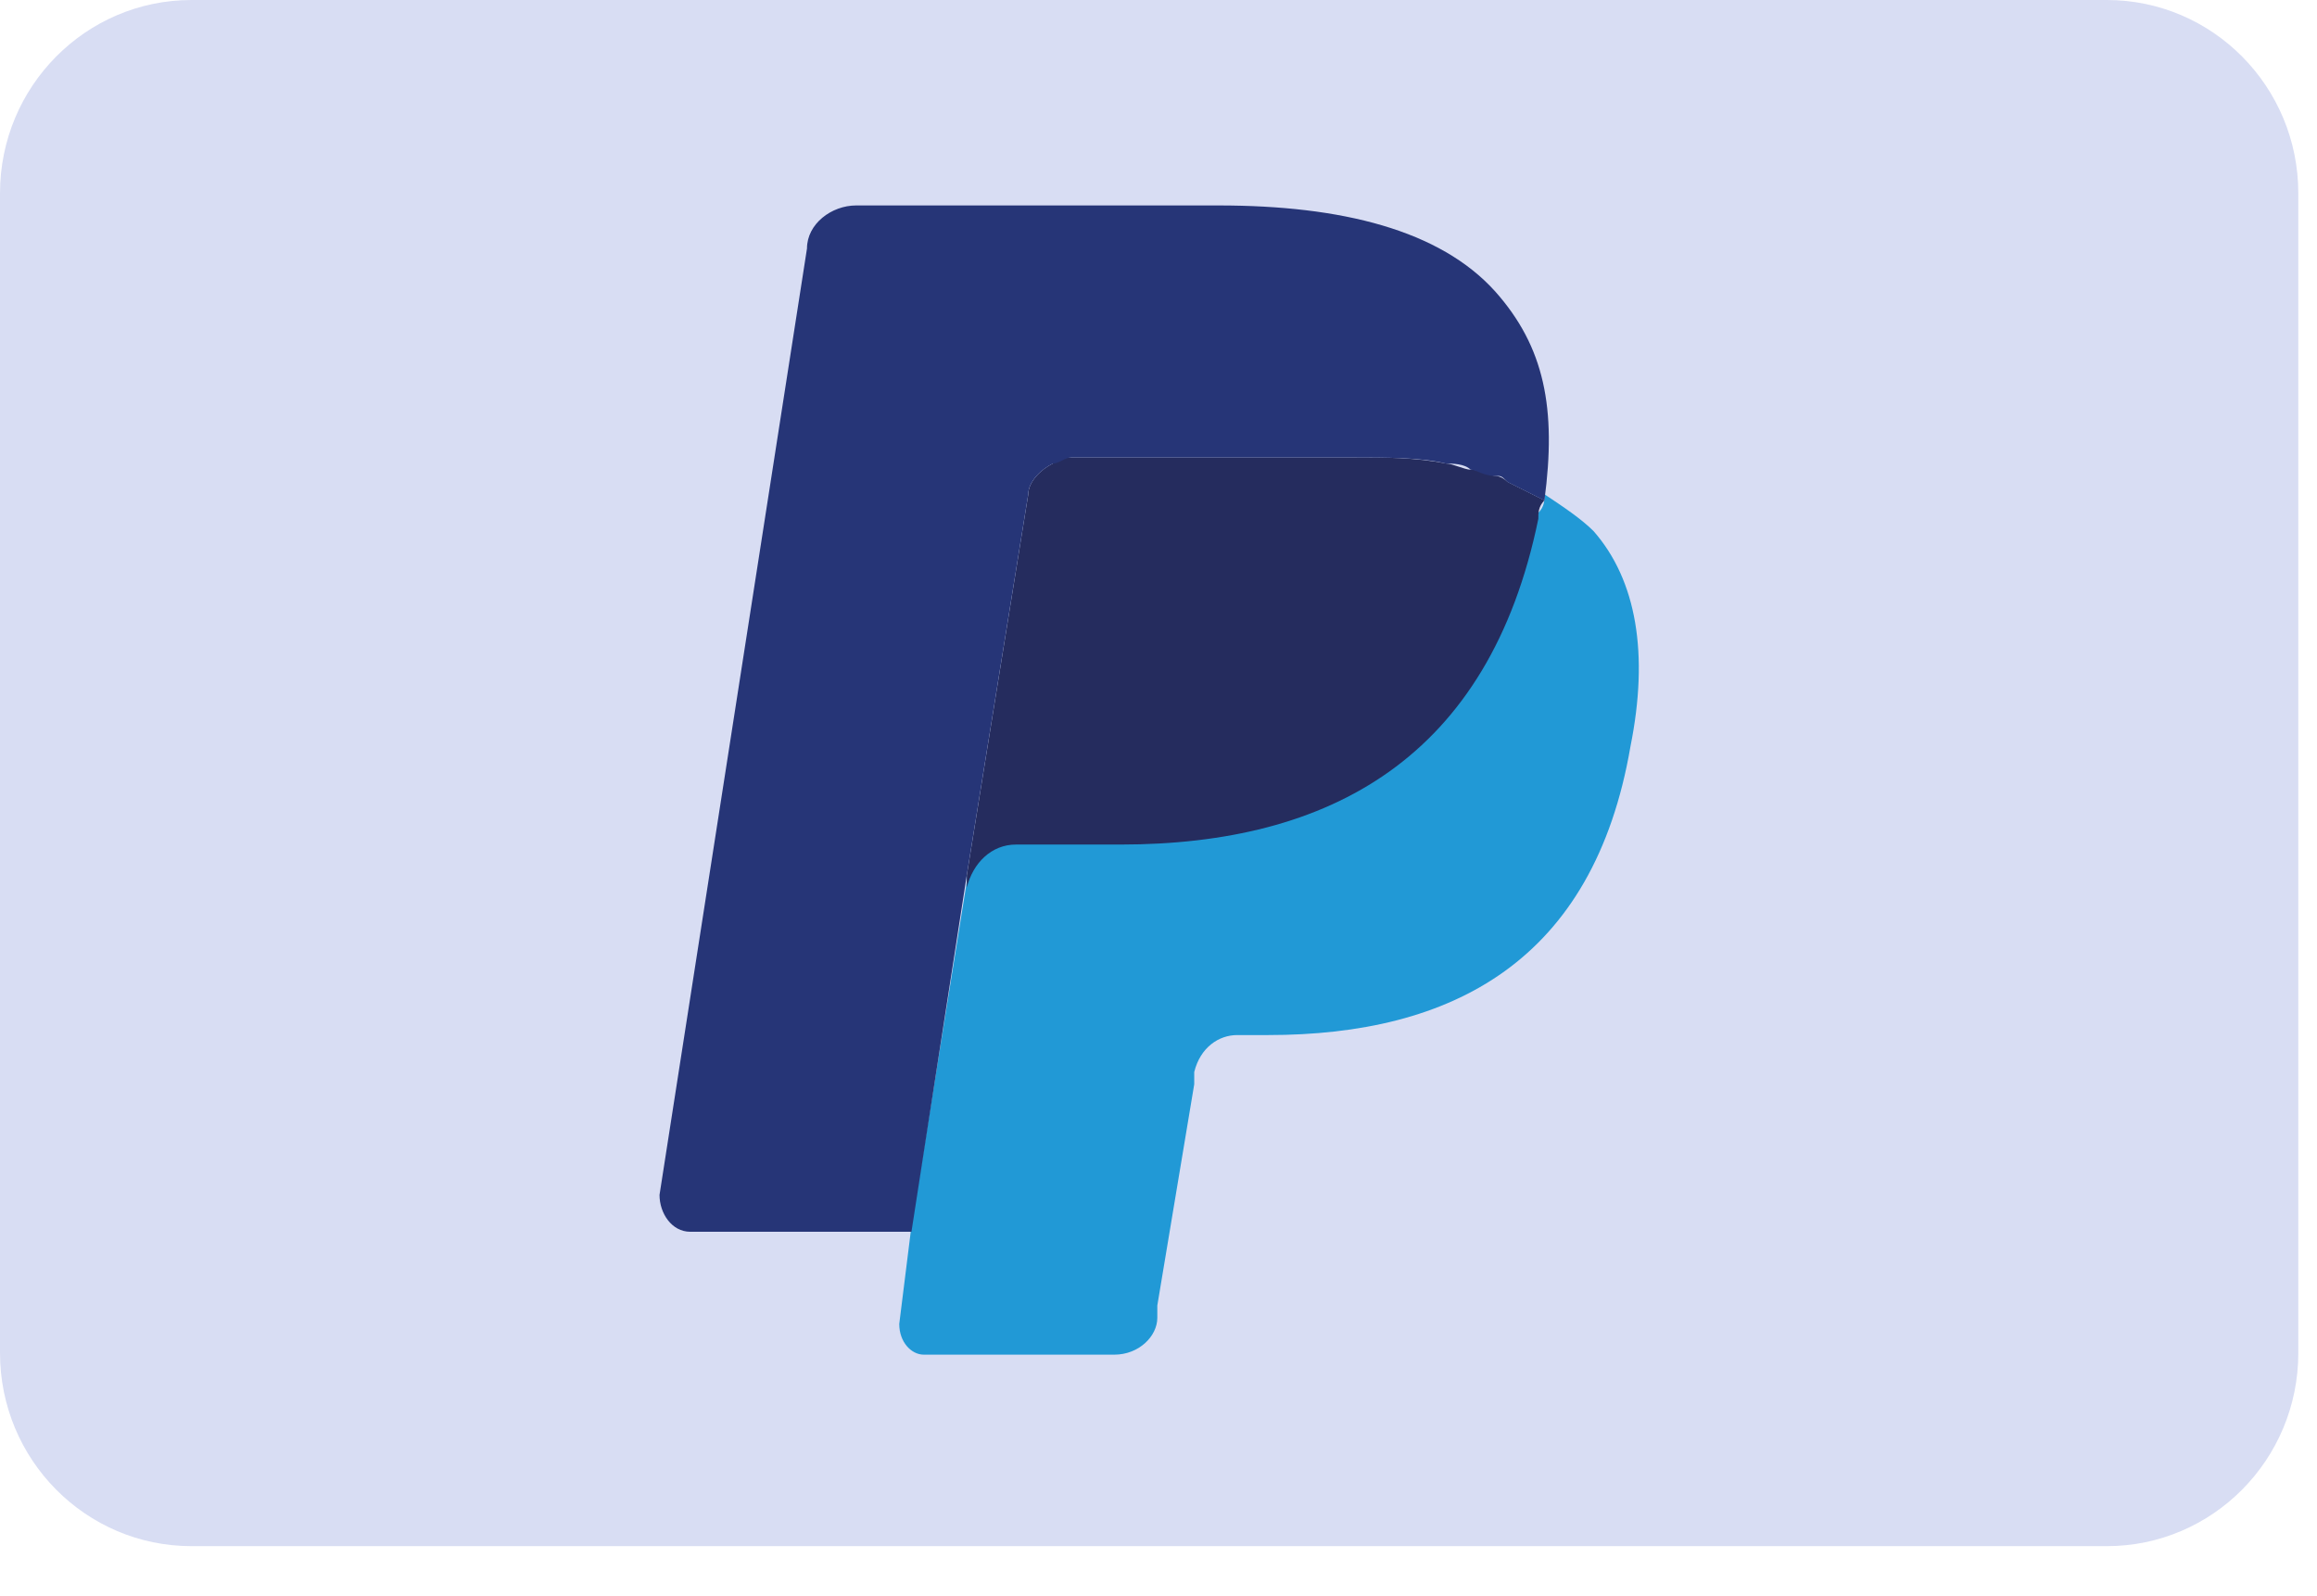
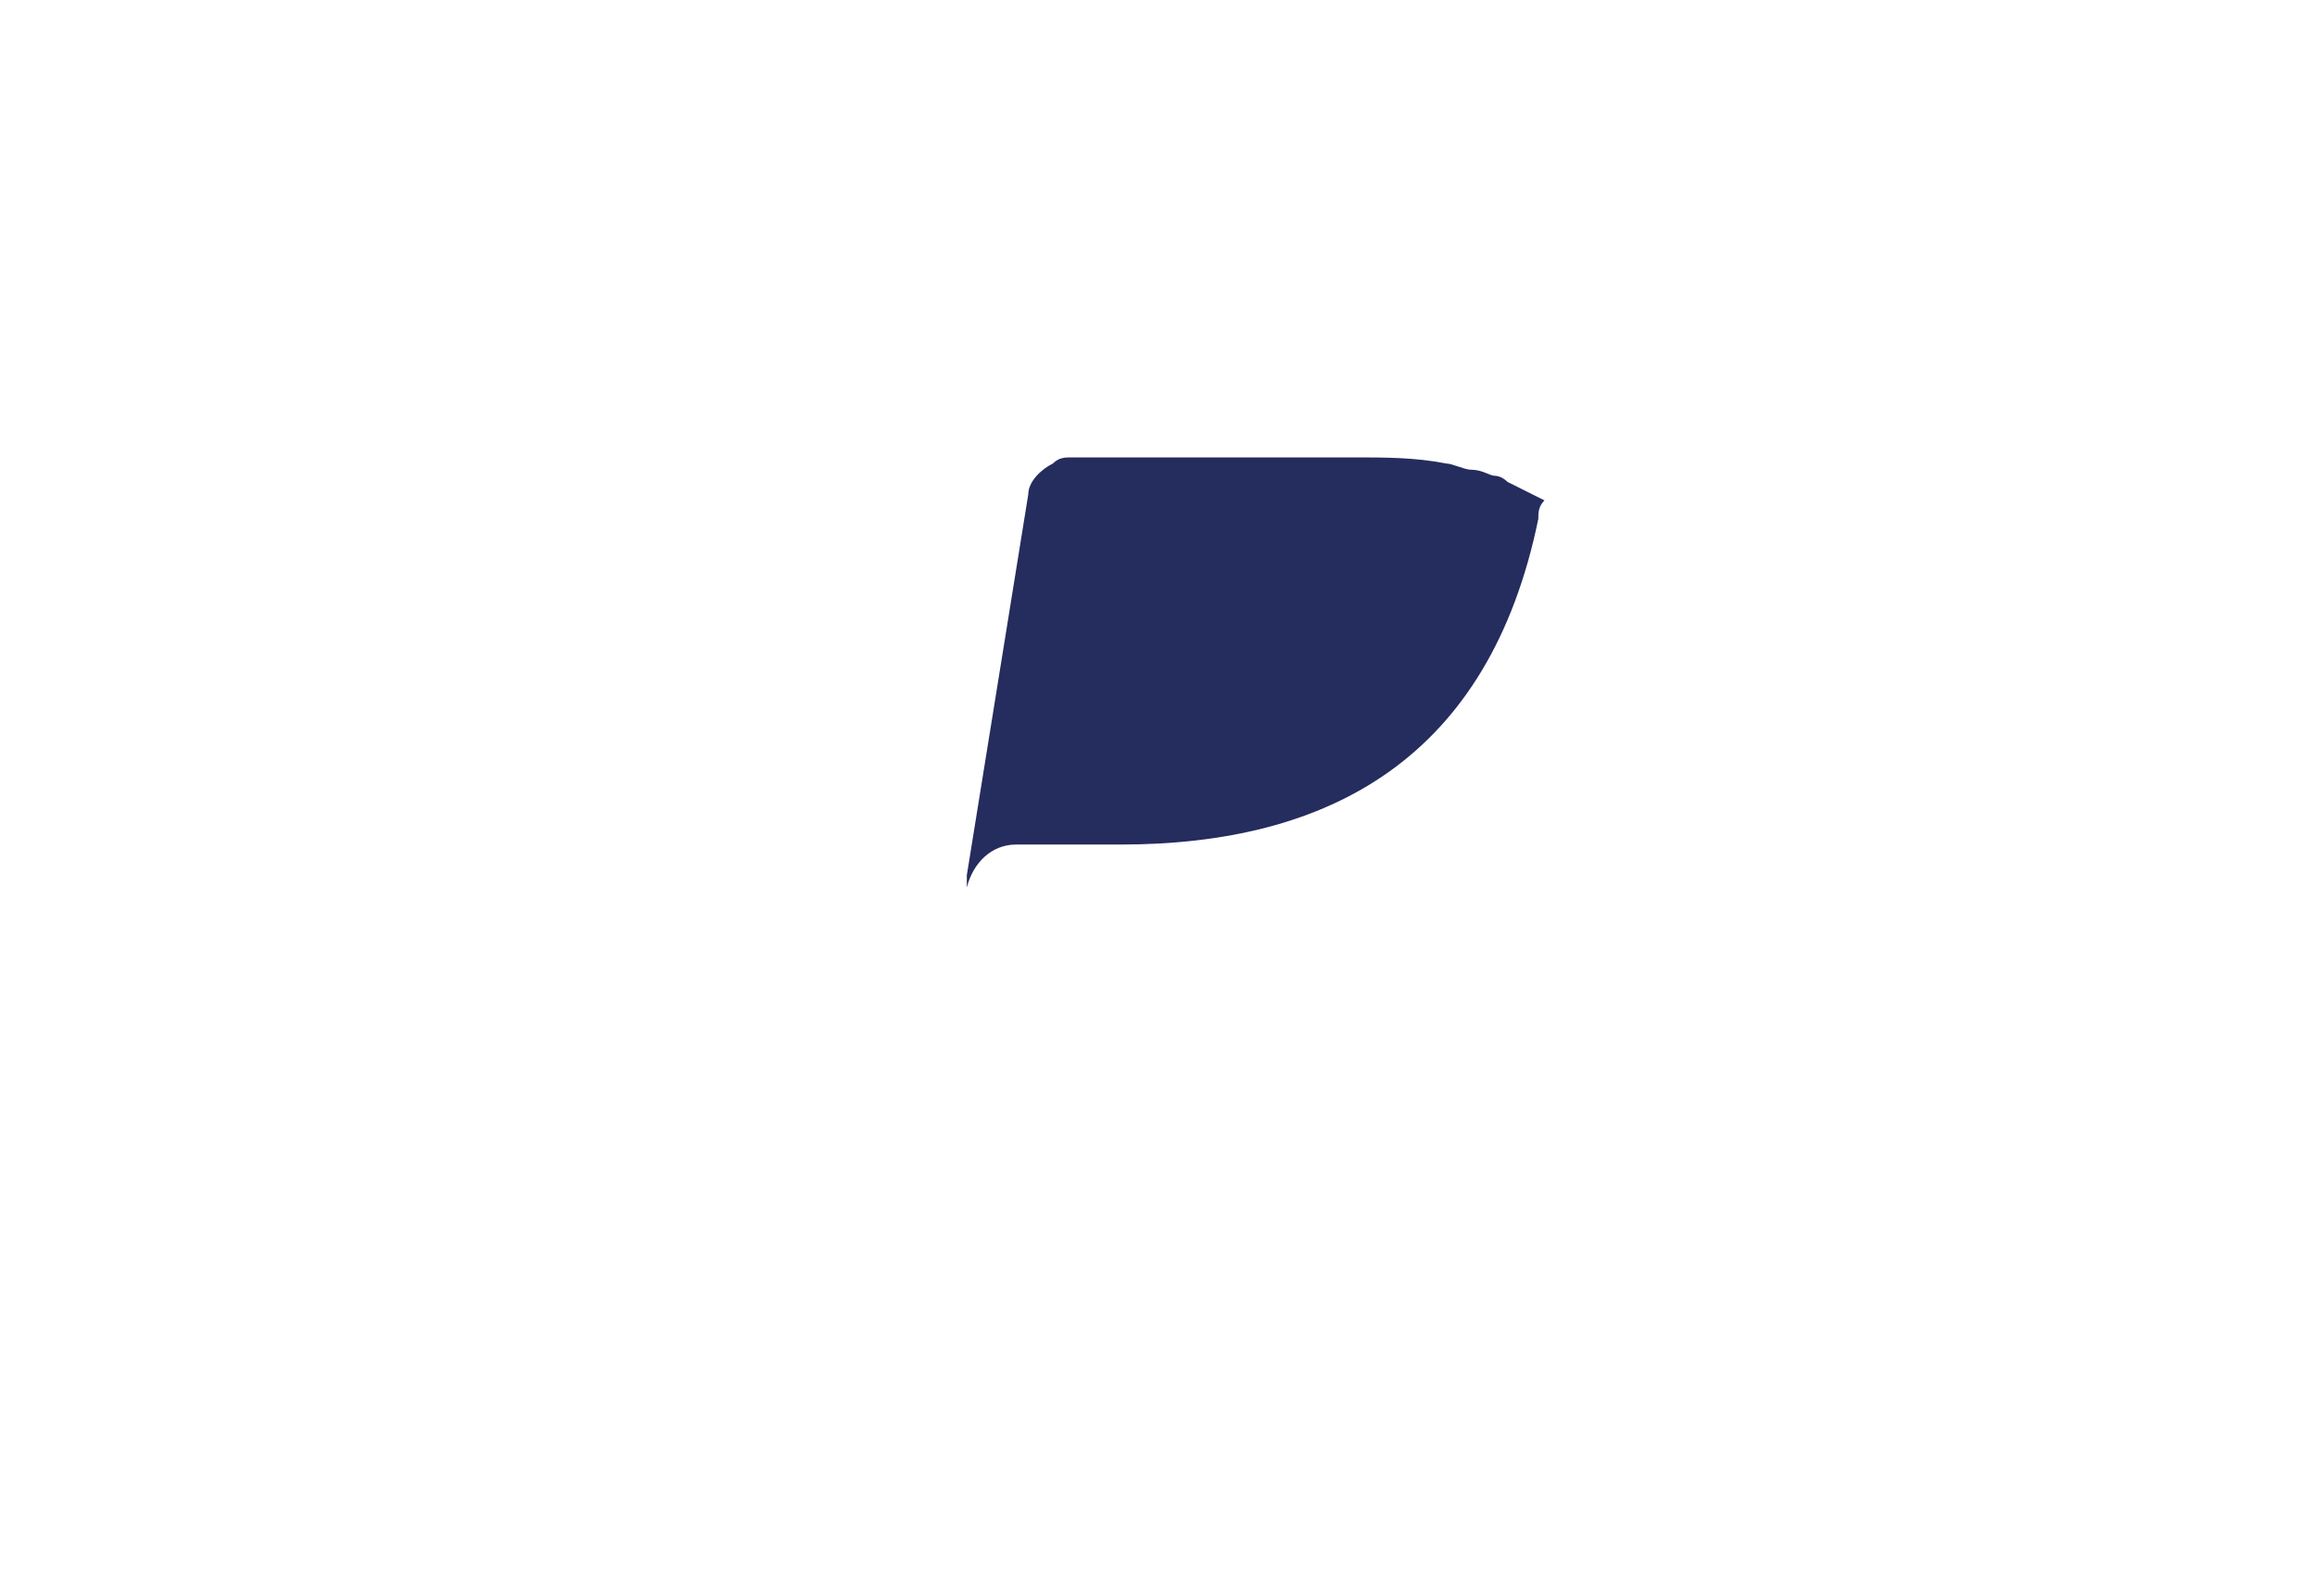
<svg xmlns="http://www.w3.org/2000/svg" width="45" height="31" viewBox="0 0 45 31" fill="none">
-   <path d="M0 3.754C0 1.681 1.665 0 3.72 0H40.917C42.971 0 44.637 1.681 44.637 3.754V26.275C44.637 28.348 42.971 30.028 40.917 30.028H3.72C1.665 30.028 0 28.348 0 26.275V3.754Z" fill="#D8DDF3" />
-   <path d="M29.997 9.6C29.997 9.719 29.997 9.838 29.877 9.958C28.922 14.732 25.819 16.283 21.761 16.283H19.733C19.255 16.283 18.778 16.641 18.778 17.119L17.703 23.802L17.465 25.712C17.465 26.07 17.703 26.309 17.942 26.309H21.642C22.119 26.309 22.477 25.951 22.477 25.593V25.354L23.194 21.057V20.819C23.313 20.341 23.671 20.102 24.029 20.102H24.626C28.206 20.102 30.951 18.67 31.667 14.493C32.026 12.703 31.787 11.271 30.951 10.316C30.713 10.077 30.355 9.838 29.997 9.6Z" fill="#2199D6" />
  <path d="M29.041 9.241C28.922 9.241 28.803 9.122 28.564 9.122C28.445 9.122 28.206 9.002 28.087 9.002C27.49 8.883 26.893 8.883 26.296 8.883H20.806C20.687 8.883 20.568 8.883 20.448 9.002C20.209 9.122 19.971 9.36 19.971 9.599L18.777 16.999V17.237C18.897 16.76 19.255 16.402 19.732 16.402H21.761C25.819 16.402 28.922 14.731 29.877 10.076C29.877 9.957 29.877 9.838 29.996 9.718C29.758 9.599 29.519 9.48 29.28 9.36C29.161 9.241 29.041 9.241 29.041 9.241Z" fill="#252C5E" />
-   <path d="M19.97 9.6C19.97 9.361 20.208 9.122 20.447 9.003C20.566 9.003 20.686 8.884 20.805 8.884H26.295C26.892 8.884 27.608 8.884 28.085 9.003C28.205 9.003 28.443 9.003 28.563 9.122C28.682 9.122 28.801 9.242 29.04 9.242C29.16 9.242 29.16 9.242 29.279 9.361C29.517 9.48 29.756 9.6 29.995 9.719C30.234 7.929 29.995 6.735 29.04 5.661C27.966 4.468 26.056 3.99 23.669 3.99H16.628C16.15 3.99 15.673 4.348 15.673 4.826L12.809 23.206C12.809 23.564 13.047 23.922 13.405 23.922H17.702L18.776 16.999L19.97 9.6Z" fill="#263577" />
</svg>